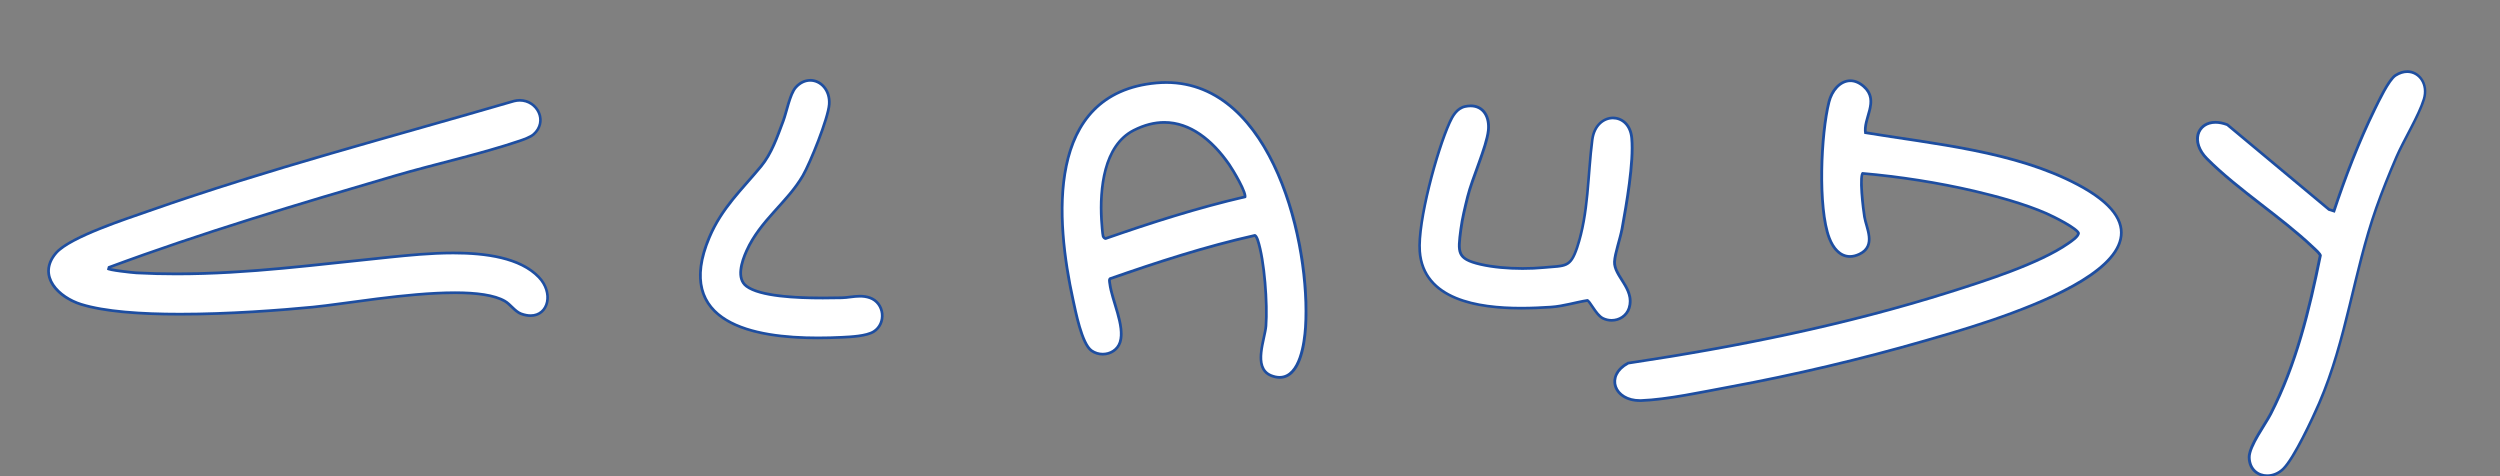
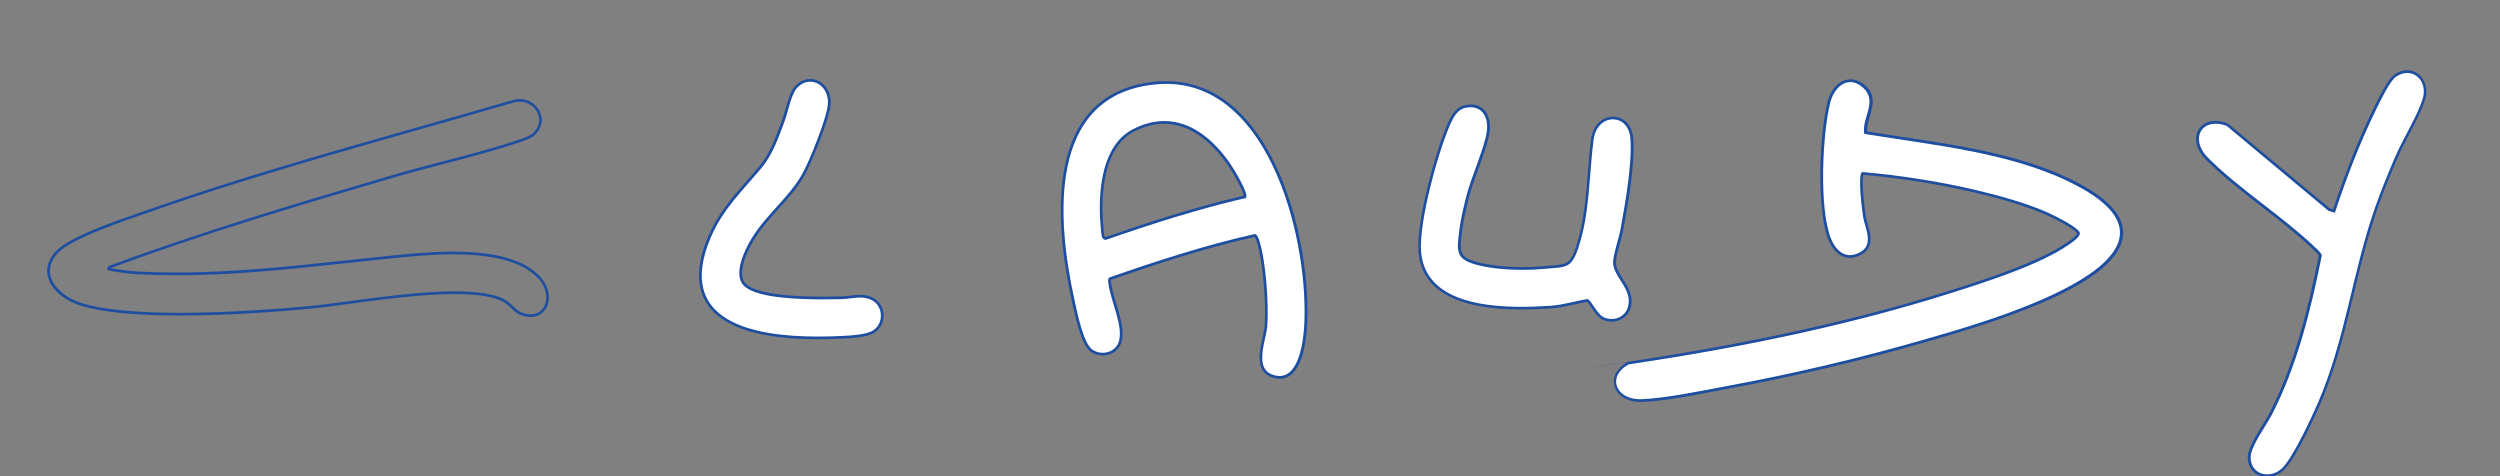
<svg xmlns="http://www.w3.org/2000/svg" id="Calque_3" data-name="Calque 3" viewBox="0 0 455.87 86.82">
  <rect x="0" y="0" width="455.87" height="86.82" fill="#808080" stroke="none" />
  <defs>
    <style>
      .cls-1 {
        fill: #fff;
      }

      .cls-2 {
        fill: #1e4ea0;
      }
    </style>
  </defs>
  <g>
-     <path class="cls-1" d="M96.75,57.56c-.53,0-1.1-.11-1.7-.33-.66-.24-1.2-.76-1.72-1.27-.4-.39-.82-.79-1.28-1.06-1.75-1.01-4.81-1.52-9.09-1.52-6.13,0-13.56,1.01-19.54,1.82-2.52.34-4.7.64-6.36.8-5.01.48-14.81,1.3-24.26,1.3-8.14,0-14.21-.6-18.04-1.8-2.37-.74-5.07-2.55-5.76-4.94-.43-1.48-.01-3.01,1.2-4.42,2.24-2.61,10.88-5.59,15.52-7.19l1.42-.49c16.14-5.68,32.91-10.43,49.12-15.03,5.72-1.62,11.63-3.3,17.42-4.99.36-.09.72-.14,1.08-.14,1.58,0,3.01.97,3.56,2.41.51,1.35.13,2.77-1.02,3.79-.4.36-1.22.75-2.45,1.16-4.41,1.5-9.21,2.75-13.85,3.96-2.99.78-6.09,1.59-9.01,2.45-18.69,5.48-35.51,10.52-52.13,16.68l-.08.3c.73.26,4.23.66,5.11.71,2.35.12,4.79.19,7.25.19,10.39,0,20.24-1.06,30.66-2.19,2.76-.3,5.55-.6,8.36-.88l.51-.05c2.94-.3,6.97-.7,10.98-.7,7.64,0,12.74,1.44,15.59,4.4,1.46,1.52,1.99,3.61,1.31,5.2-.49,1.16-1.52,1.82-2.82,1.82Z" />
    <path class="cls-2" d="M94.78,18.54c2.98,0,4.87,3.55,2.37,5.77-.5.45-1.7.89-2.36,1.11-7.25,2.46-15.41,4.22-22.85,6.4-17.55,5.15-35.12,10.37-52.26,16.74l-.17.6c.1.33,4.67.81,5.39.85,2.45.13,4.87.19,7.27.19,13.2,0,25.81-1.74,39.04-3.07,3.08-.31,7.24-.75,11.46-.75,5.99,0,12.11.89,15.41,4.33,2.59,2.69,1.73,6.6-1.33,6.6-.48,0-1.02-.1-1.61-.31-1.1-.4-1.86-1.68-2.96-2.31-1.98-1.14-5.31-1.56-9.21-1.56-8.77,0-20.39,2.08-25.92,2.62-5.91.57-15.36,1.29-24.24,1.29-7.01,0-13.68-.45-17.96-1.79-3.88-1.21-7.87-4.96-4.45-8.95,2.45-2.86,12.94-6.24,16.84-7.61,21.82-7.68,44.32-13.53,66.53-20.02.35-.09.68-.13,1.01-.13M94.78,18.04h0c-.37,0-.76.05-1.13.15-5.8,1.69-11.71,3.37-17.42,4.99-16.22,4.6-33,9.36-49.15,15.04-.41.14-.88.31-1.42.49-4.67,1.61-13.35,4.6-15.64,7.27-1.27,1.48-1.7,3.08-1.25,4.65.76,2.64,3.67,4.4,5.92,5.1,3.86,1.2,9.95,1.81,18.11,1.81,9.45,0,19.27-.81,24.28-1.3,1.66-.16,3.84-.46,6.36-.8,5.97-.81,13.39-1.82,19.51-1.82,4.24,0,7.25.5,8.96,1.49.43.25.82.63,1.23,1.02.54.52,1.1,1.07,1.81,1.33.62.23,1.22.34,1.78.34,1.41,0,2.52-.72,3.05-1.97.72-1.69.17-3.89-1.36-5.47-2.9-3.01-8.06-4.48-15.77-4.48-4.02,0-8.05.41-11,.7l-.51.05c-2.81.28-5.59.58-8.36.88-10.42,1.12-20.26,2.18-30.63,2.18-2.46,0-4.9-.06-7.24-.19-.73-.04-3.62-.37-4.73-.61,16.54-6.13,33.29-11.14,51.88-16.59,2.92-.86,6.01-1.66,9-2.44,4.65-1.21,9.45-2.47,13.87-3.97,1.26-.43,2.11-.83,2.53-1.21,1.23-1.1,1.64-2.62,1.09-4.07-.59-1.54-2.11-2.57-3.79-2.57h0Z" />
  </g>
  <g>
    <path class="cls-1" d="M298.99,73.03c-2.25,0-4.04-1.11-4.46-2.77-.39-1.53.48-3.04,2.32-4.03,22.59-3.4,41.78-7.64,58.75-13,6.05-1.91,16.17-5.11,21.51-8.83l.16-.11c.59-.41,1.69-1.17,1.73-1.78-.07-.68-3.91-2.73-5.87-3.58-3.27-1.43-7.69-2.8-13.13-4.07-6.46-1.51-13.53-2.62-20.44-3.23-.45.38.06,5.82.41,7.91.07.44.21.93.36,1.44.53,1.86,1.19,4.19-1.27,5.36-.6.29-1.18.43-1.74.43-1.6,0-2.94-1.19-3.77-3.34-2.11-5.49-1.55-18.96-.06-24.84.58-2.28,2.18-3.87,3.9-3.87.83,0,1.65.35,2.44,1.03,1.89,1.64,1.33,3.53.8,5.36-.3,1.02-.61,2.08-.48,3.08,2.12.35,4.3.68,6.51,1.01,11.16,1.68,22.71,3.42,32.22,8.47,5.58,2.96,8.24,6.09,7.91,9.31-.96,9.17-26.4,16.47-34.76,18.86l-1.02.29c-11.62,3.36-23.96,6.27-35.71,8.43-.89.16-1.84.35-2.83.54-4.37.84-9.32,1.79-13.21,1.93h-.26Z" />
-     <path class="cls-2" d="M337.4,14.97c.72,0,1.49.29,2.27.97,2.86,2.49-.26,5.56.27,8.47,12.64,2.09,27.39,3.41,38.83,9.48,25.32,13.43-18.28,25.24-27.83,28.01-11.56,3.34-23.85,6.25-35.69,8.43-4.8.88-11.25,2.29-16,2.46-.08,0-.17,0-.25,0-4.36,0-6.04-4.16-2.02-6.34,19.79-2.96,39.63-6.96,58.71-12.99,6.31-2,16.26-5.16,21.58-8.86.67-.47,1.94-1.29,2-2.08-.1-1.01-4.92-3.35-6.02-3.83-3.98-1.74-8.93-3.09-13.18-4.09-6.65-1.55-13.67-2.64-20.48-3.23-.92.21-.04,7.11.15,8.2.35,2.12,2.13,5.16-.77,6.54-.59.28-1.13.41-1.63.41-1.68,0-2.86-1.43-3.53-3.18-2.1-5.46-1.51-18.94-.05-24.69.5-2,1.93-3.68,3.66-3.68M337.4,14.47h0c-1.84,0-3.54,1.67-4.14,4.06-1.5,5.91-2.06,19.46.07,24.99.87,2.26,2.29,3.5,4,3.5.59,0,1.21-.15,1.85-.46,2.66-1.27,1.93-3.8,1.4-5.66-.15-.51-.28-.99-.35-1.42-.31-1.83-.78-6.6-.44-7.6,6.82.6,13.79,1.71,20.16,3.2,5.42,1.27,9.83,2.63,13.09,4.06,2.07.91,5.4,2.75,5.71,3.41-.11.49-1.12,1.19-1.62,1.53l-.16.11c-5.32,3.7-15.41,6.89-21.44,8.8-16.96,5.36-36.13,9.6-58.63,12.97h-.09s-.08.05-.08.05c-2.29,1.24-2.77,3.04-2.45,4.32.45,1.77,2.34,2.96,4.71,2.96.09,0,.18,0,.27,0,3.91-.14,8.86-1.09,13.23-1.93.99-.19,1.94-.37,2.84-.54,11.76-2.16,24.12-5.08,35.74-8.44l1.03-.3c14.58-4.18,34.06-10.71,34.94-19.08.35-3.33-2.36-6.54-8.04-9.56-9.55-5.07-21.12-6.81-32.3-8.49-2.19-.33-4.26-.64-6.31-.98-.07-.89.2-1.82.49-2.79.53-1.82,1.13-3.87-.88-5.62-.83-.72-1.71-1.09-2.6-1.09h0Z" />
+     <path class="cls-2" d="M337.4,14.97c.72,0,1.49.29,2.27.97,2.86,2.49-.26,5.56.27,8.47,12.64,2.09,27.39,3.41,38.83,9.48,25.32,13.43-18.28,25.24-27.83,28.01-11.56,3.34-23.85,6.25-35.69,8.43-4.8.88-11.25,2.29-16,2.46-.08,0-.17,0-.25,0-4.36,0-6.04-4.16-2.02-6.34,19.79-2.96,39.63-6.96,58.71-12.99,6.31-2,16.26-5.16,21.58-8.86.67-.47,1.94-1.29,2-2.08-.1-1.01-4.92-3.35-6.02-3.83-3.98-1.74-8.93-3.09-13.18-4.09-6.65-1.55-13.67-2.64-20.48-3.23-.92.21-.04,7.11.15,8.2.35,2.12,2.13,5.16-.77,6.54-.59.28-1.13.41-1.63.41-1.68,0-2.86-1.43-3.53-3.18-2.1-5.46-1.51-18.94-.05-24.69.5-2,1.93-3.68,3.66-3.68M337.4,14.47h0c-1.84,0-3.54,1.67-4.14,4.06-1.5,5.91-2.06,19.46.07,24.99.87,2.26,2.29,3.5,4,3.5.59,0,1.21-.15,1.85-.46,2.66-1.27,1.93-3.8,1.4-5.66-.15-.51-.28-.99-.35-1.42-.31-1.83-.78-6.6-.44-7.6,6.82.6,13.79,1.71,20.16,3.2,5.42,1.27,9.83,2.63,13.09,4.06,2.07.91,5.4,2.75,5.71,3.41-.11.49-1.12,1.19-1.62,1.53l-.16.11c-5.32,3.7-15.41,6.89-21.44,8.8-16.96,5.36-36.13,9.6-58.63,12.97s-.08.05-.08.05c-2.29,1.24-2.77,3.04-2.45,4.32.45,1.77,2.34,2.96,4.71,2.96.09,0,.18,0,.27,0,3.91-.14,8.86-1.09,13.23-1.93.99-.19,1.94-.37,2.84-.54,11.76-2.16,24.12-5.08,35.74-8.44l1.03-.3c14.58-4.18,34.06-10.71,34.94-19.08.35-3.33-2.36-6.54-8.04-9.56-9.55-5.07-21.12-6.81-32.3-8.49-2.19-.33-4.26-.64-6.31-.98-.07-.89.2-1.82.49-2.79.53-1.82,1.13-3.87-.88-5.62-.83-.72-1.71-1.09-2.6-1.09h0Z" />
  </g>
  <g>
    <path class="cls-1" d="M233.32,68.81c-.49,0-1.01-.11-1.55-.33-2.61-1.05-1.89-4.32-1.32-6.95.17-.79.34-1.53.38-2.09.3-4.12-.29-12.01-1.49-15.63-.18-.55-.42-.87-.56-.88-9.41,2.13-18.63,5.19-26.41,7.91-.11.12-.09.34-.04.69l.03.19c.13,1.08.52,2.37.94,3.74.76,2.5,1.54,5.08.93,6.97-.42,1.3-1.69,2.17-3.16,2.17-.74,0-1.44-.22-2.02-.62-1.65-1.14-2.7-6.09-3.27-8.75l-.12-.56c-2.28-10.43-3.74-24.59,2.31-32.84,2.88-3.93,7.22-6.18,12.9-6.69.6-.05,1.2-.08,1.79-.08,5.25,0,9.92,2.14,13.89,6.37,8.5,9.06,12.27,26.49,11.51,38.29-.18,2.74-.99,9.1-4.72,9.1h0ZM212.31,22.32c-1.83,0-3.71.49-5.59,1.45-5.74,2.93-6.13,11.47-5.86,16.3.05.84.19,2.65.29,3,.06.2.27.43.46.43,6.89-2.4,16.04-5.44,25.44-7.61.17-.75-1.92-4.46-2.93-5.92-2.43-3.49-6.45-7.65-11.81-7.65Z" />
    <path class="cls-2" d="M212.65,15.29c19.26,0,26.12,29.3,25.15,44.4-.18,2.71-.96,8.87-4.47,8.87-.44,0-.93-.1-1.46-.31-3.19-1.28-.96-6.38-.78-8.8.3-3.99-.25-11.94-1.5-15.73-.11-.34-.39-1.01-.77-1.05-9.01,2.02-17.81,4.88-26.52,7.92-.36.31-.23.74-.18,1.14.36,3.06,2.8,7.76,1.88,10.61-.42,1.29-1.65,1.99-2.92,1.99-.65,0-1.32-.19-1.88-.58-1.7-1.18-2.83-7.04-3.29-9.16-3.15-14.37-5.11-37.42,14.99-39.22.6-.05,1.19-.08,1.77-.08M201.6,43.74s.03,0,.05,0c8.4-2.92,16.89-5.64,25.57-7.64.55-.79-2.3-5.41-2.9-6.28-3.09-4.44-7.17-7.75-12.01-7.75-1.8,0-3.7.46-5.7,1.48-5.6,2.86-6.32,10.9-6,16.53.04.62.18,2.64.3,3.05.08.28.37.61.7.61M212.65,14.79h0c-.59,0-1.2.03-1.81.08-5.75.52-10.16,2.8-13.08,6.79-6.1,8.32-4.65,22.56-2.35,33.04l.12.56c.86,4,1.86,7.85,3.38,8.9.63.44,1.38.67,2.17.67,1.58,0,2.94-.94,3.4-2.34.63-1.97-.16-4.59-.93-7.12-.41-1.36-.8-2.64-.93-3.7,0-.06-.02-.13-.03-.19-.04-.27-.05-.39,0-.45,7.7-2.69,16.82-5.72,26.2-7.83.06.08.21.32.33.69,1.19,3.59,1.78,11.44,1.48,15.53-.04.55-.2,1.28-.37,2.06-.57,2.58-1.34,6.11,1.47,7.24.57.23,1.13.35,1.65.35,3.8,0,4.75-5.85,4.97-9.34.77-11.85-3.03-29.36-11.57-38.48-4.01-4.28-8.75-6.45-14.07-6.45h0ZM201.58,43.23c-.06-.03-.16-.13-.2-.24-.08-.29-.22-1.93-.28-2.94-.27-4.77.11-13.19,5.72-16.06,1.85-.94,3.69-1.42,5.48-1.42,5.25,0,9.21,4.1,11.6,7.54,1,1.43,2.78,4.62,2.89,5.58-9.3,2.16-18.34,5.16-25.21,7.55h0Z" />
  </g>
  <g>
    <path class="cls-1" d="M413.42,86.75c-1.59,0-3.22-1.03-3.27-3.32-.04-1.47,1.41-3.81,2.69-5.88.49-.79.95-1.53,1.24-2.1,4.41-8.61,6.81-17.79,9.05-28.93-.04-.23-.83-.96-1.17-1.27l-.2-.18c-2.76-2.62-6-5.14-9.14-7.57-3.53-2.74-7.19-5.57-10.18-8.58-1.52-1.52-2.09-3.36-1.49-4.8.47-1.14,1.61-1.82,3.04-1.82.66,0,1.38.14,2.12.42l18.63,15.51.86.25c2.37-7.11,4.79-13.18,7.41-18.55l.15-.31c.81-1.67,2.5-5.14,3.66-5.89.7-.45,1.42-.68,2.13-.68,1,0,1.93.47,2.54,1.29.75,1,.93,2.37.52,3.75-.54,1.79-1.76,4.12-2.94,6.38-.79,1.52-1.54,2.96-2.08,4.2-1.46,3.39-2.7,6.51-3.66,9.25-1.8,5.13-3.08,10.41-4.31,15.52-1.6,6.64-3.26,13.5-6.1,20.07-.04.1-4.21,9.7-6.58,12-.8.78-1.87,1.23-2.93,1.23Z" />
    <path class="cls-2" d="M438.96,13.31c2.09,0,3.59,2.17,2.81,4.72-.89,2.94-3.66,7.42-5.01,10.55-1.28,2.98-2.59,6.21-3.67,9.27-4.16,11.84-5.4,23.99-10.4,35.57-1.18,2.73-4.58,10.03-6.52,11.92-.8.78-1.81,1.16-2.75,1.16-1.57,0-2.97-1.05-3.02-3.07-.05-1.97,2.88-5.87,3.9-7.86,4.67-9.12,7.06-19,9.08-28.99-.05-.46-1.06-1.32-1.44-1.68-5.88-5.58-13.68-10.48-19.32-16.14-2.86-2.87-1.74-6.2,1.38-6.2.61,0,1.29.13,2.03.4l18.55,15.47,1.18.37c2.09-6.32,4.56-12.77,7.48-18.75.7-1.43,2.54-5.34,3.72-6.1.69-.44,1.37-.64,1.99-.64M438.96,12.81c-.76,0-1.52.24-2.27.72-1.08.69-2.44,3.29-3.76,6l-.15.3c-2.6,5.32-5,11.32-7.35,18.34l-.62-.19-18.48-15.41-.07-.05-.08-.03c-.77-.29-1.51-.44-2.21-.44-1.54,0-2.76.74-3.28,1.98-.64,1.54-.05,3.48,1.54,5.08,3.01,3.02,6.67,5.86,10.21,8.6,3.13,2.43,6.37,4.94,9.12,7.55l.2.19c.24.22.94.86,1.07,1.15-2.24,11.06-4.63,20.19-9.01,28.75-.29.56-.74,1.3-1.23,2.08-1.29,2.09-2.76,4.47-2.72,6.01.06,2.45,1.87,3.56,3.52,3.56,1.12,0,2.25-.47,3.1-1.3,2.41-2.34,6.59-11.98,6.63-12.08,2.85-6.59,4.5-13.46,6.11-20.11,1.23-5.1,2.5-10.37,4.3-15.5.96-2.74,2.19-5.85,3.65-9.23.53-1.23,1.28-2.66,2.07-4.18,1.19-2.27,2.41-4.62,2.96-6.43.44-1.45.24-2.9-.56-3.97-.66-.89-1.66-1.4-2.74-1.4h0Z" />
  </g>
  <g>
    <path class="cls-1" d="M293.87,58.42c-.54,0-1.08-.12-1.56-.36-.76-.37-1.4-1.32-1.96-2.15-.31-.46-.73-1.1-.92-1.13-.77.14-1.64.33-2.48.52-1.35.3-2.75.61-4.16.7-2.04.13-3.75.2-5.38.2-11.79,0-18.02-3.49-18.53-10.36-.39-5.33,3.06-18.2,5.43-23.46.58-1.29,1.38-2.66,2.87-2.96.34-.07.67-.1.97-.1.95,0,1.76.34,2.33.98.74.82,1.06,2.08.9,3.53-.19,1.72-1.15,4.37-2.08,6.92-.69,1.91-1.35,3.71-1.7,5.14-.47,1.91-.99,4.02-1.23,5.92l-.02.12c-.54,4.17-.68,5.29,3.62,6.28,2.12.49,4.84.76,7.66.76,1.34,0,2.66-.06,3.9-.18.46-.04.89-.08,1.27-.11,2.89-.22,3.66-.28,4.75-3.55,1.45-4.35,1.82-9,2.18-13.49.16-2.04.33-4.14.59-6.18.36-2.73,2.14-3.95,3.75-3.95s3.22,1.14,3.44,3.68c.41,4.56-1.01,12.34-1.77,16.52-.13.72-.37,1.58-.61,2.48-.35,1.29-.72,2.62-.76,3.54-.05,1.13.61,2.19,1.32,3.31.97,1.54,1.98,3.13,1.33,5.15-.43,1.33-1.71,2.23-3.19,2.23Z" />
    <path class="cls-2" d="M268.16,19.56c2.22,0,3.23,1.93,2.98,4.23-.32,2.93-2.93,8.62-3.77,12.03-.47,1.9-.99,4.01-1.24,5.95-.55,4.27-.77,5.62,3.8,6.68,2.31.53,5.07.76,7.71.76,1.37,0,2.7-.06,3.93-.18,3.9-.36,4.94.06,6.24-3.82,2.13-6.37,1.93-13.21,2.78-19.72.33-2.5,1.94-3.73,3.51-3.73s2.99,1.16,3.19,3.45c.39,4.42-.95,11.94-1.76,16.45-.32,1.77-1.3,4.48-1.38,6.05-.13,2.78,3.75,5.02,2.67,8.4-.42,1.31-1.66,2.06-2.95,2.06-.49,0-.98-.11-1.45-.33-1.27-.62-2.29-3.19-2.94-3.31-2.23.35-4.43,1.07-6.7,1.22-1.57.1-3.42.2-5.37.2-7.93,0-17.64-1.53-18.28-10.13-.4-5.38,3.12-18.26,5.41-23.34.53-1.17,1.28-2.53,2.69-2.82.33-.07.64-.1.92-.1M268.16,19.06c-.33,0-.67.04-1.02.11-1.59.33-2.43,1.75-3.04,3.1-2.39,5.28-5.85,18.21-5.45,23.58.52,7.03,6.84,10.59,18.78,10.59,1.64,0,3.35-.06,5.4-.2,1.43-.09,2.83-.41,4.19-.71.79-.18,1.61-.36,2.42-.49.14.13.47.63.72,1,.58.86,1.23,1.84,2.06,2.24.51.25,1.09.38,1.66.38,1.59,0,2.97-.97,3.43-2.4.68-2.13-.4-3.85-1.36-5.36-.69-1.09-1.33-2.11-1.28-3.16.04-.89.4-2.21.75-3.49.25-.91.48-1.77.62-2.5.76-4.19,2.18-11.99,1.77-16.58-.24-2.7-2.03-3.91-3.69-3.91s-3.63,1.29-4,4.16c-.27,2.05-.43,4.16-.6,6.2-.35,4.48-.72,9.11-2.16,13.43-1.04,3.11-1.71,3.16-4.54,3.38-.39.03-.81.06-1.28.11-1.24.12-2.54.17-3.88.17-2.8,0-5.5-.27-7.6-.75-4.08-.94-3.97-1.81-3.43-6l.02-.12c.24-1.9.76-4.01,1.22-5.87.35-1.44,1.01-3.24,1.7-5.15.93-2.57,1.9-5.23,2.09-6.98.16-1.53-.18-2.85-.96-3.73-.62-.69-1.49-1.06-2.51-1.06h0Z" />
  </g>
  <g>
    <path class="cls-1" d="M149.15,61.62c-10.5,0-17.22-2.12-20-6.3-1.98-2.99-1.92-7.04.19-12.04,1.75-4.14,4.3-7.05,7.01-10.14.8-.91,1.61-1.84,2.42-2.82,1.75-2.12,2.76-4.81,3.73-7.42l.32-.87c.19-.49.37-1.16.57-1.87.45-1.6.96-3.41,1.71-4.24.74-.83,1.67-1.28,2.63-1.28.9,0,1.75.38,2.4,1.08.78.83,1.16,2,1.07,3.29-.17,2.57-3.49,10.76-4.82,13.04-1.25,2.15-2.94,4.02-4.57,5.82-2.1,2.32-4.26,4.72-5.68,7.85-1,2.21-1.81,5.12-.02,6.45,1.92,1.43,6.61,2.15,13.93,2.15,1.23,0,2.33-.02,3.21-.03h.23c.51-.01,1.01-.08,1.55-.15.58-.07,1.18-.15,1.78-.15.66,0,1.25.09,1.8.29,1.23.43,2.09,1.53,2.24,2.87.15,1.34-.43,2.61-1.53,3.29-1.32.83-4.09.96-5.74,1.04-1.6.08-3.07.11-4.44.11Z" />
    <path class="cls-2" d="M147.74,14.9c1.78,0,3.39,1.66,3.22,4.1-.17,2.49-3.44,10.62-4.79,12.93-2.83,4.86-7.71,8.06-10.26,13.7-.9,1.99-1.98,5.23.06,6.76,2.57,1.92,9.28,2.2,14.07,2.2,1.34,0,2.53-.02,3.45-.04,1.09-.02,2.19-.29,3.32-.29.56,0,1.14.07,1.72.27,2.5.88,2.82,4.36.67,5.72-1.29.81-4.13.93-5.71,1.01-1.37.07-2.83.11-4.34.11-11.67,0-26.07-2.62-19.57-17.99,2.25-5.33,5.86-8.62,9.39-12.89,1.97-2.39,3.01-5.48,4.09-8.36.6-1.58,1.2-4.88,2.23-6.03.74-.83,1.61-1.2,2.45-1.2M147.74,14.4h0c-1.04,0-2.04.48-2.82,1.36-.78.88-1.3,2.71-1.76,4.34-.2.7-.39,1.37-.57,1.85l-.33.87c-.96,2.59-1.96,5.26-3.69,7.35-.8.97-1.62,1.91-2.41,2.81-2.72,3.1-5.28,6.02-7.05,10.2-2.15,5.08-2.2,9.2-.17,12.27,2.82,4.26,9.62,6.41,20.2,6.41,1.38,0,2.85-.04,4.37-.11h.09c1.68-.08,4.48-.22,5.86-1.08,1.17-.74,1.8-2.09,1.64-3.53-.16-1.44-1.08-2.62-2.41-3.08-.58-.2-1.19-.3-1.88-.3-.62,0-1.23.08-1.81.15-.53.07-1.03.13-1.52.14h-.22c-.88.02-1.99.04-3.22.04-7.26,0-11.9-.71-13.77-2.1-1.66-1.23-.86-4.02.1-6.15,1.4-3.1,3.55-5.48,5.63-7.79,1.64-1.81,3.33-3.69,4.6-5.87,1.34-2.3,4.68-10.55,4.86-13.15.09-1.36-.31-2.59-1.14-3.48-.7-.75-1.62-1.16-2.58-1.16h0Z" />
  </g>
</svg>